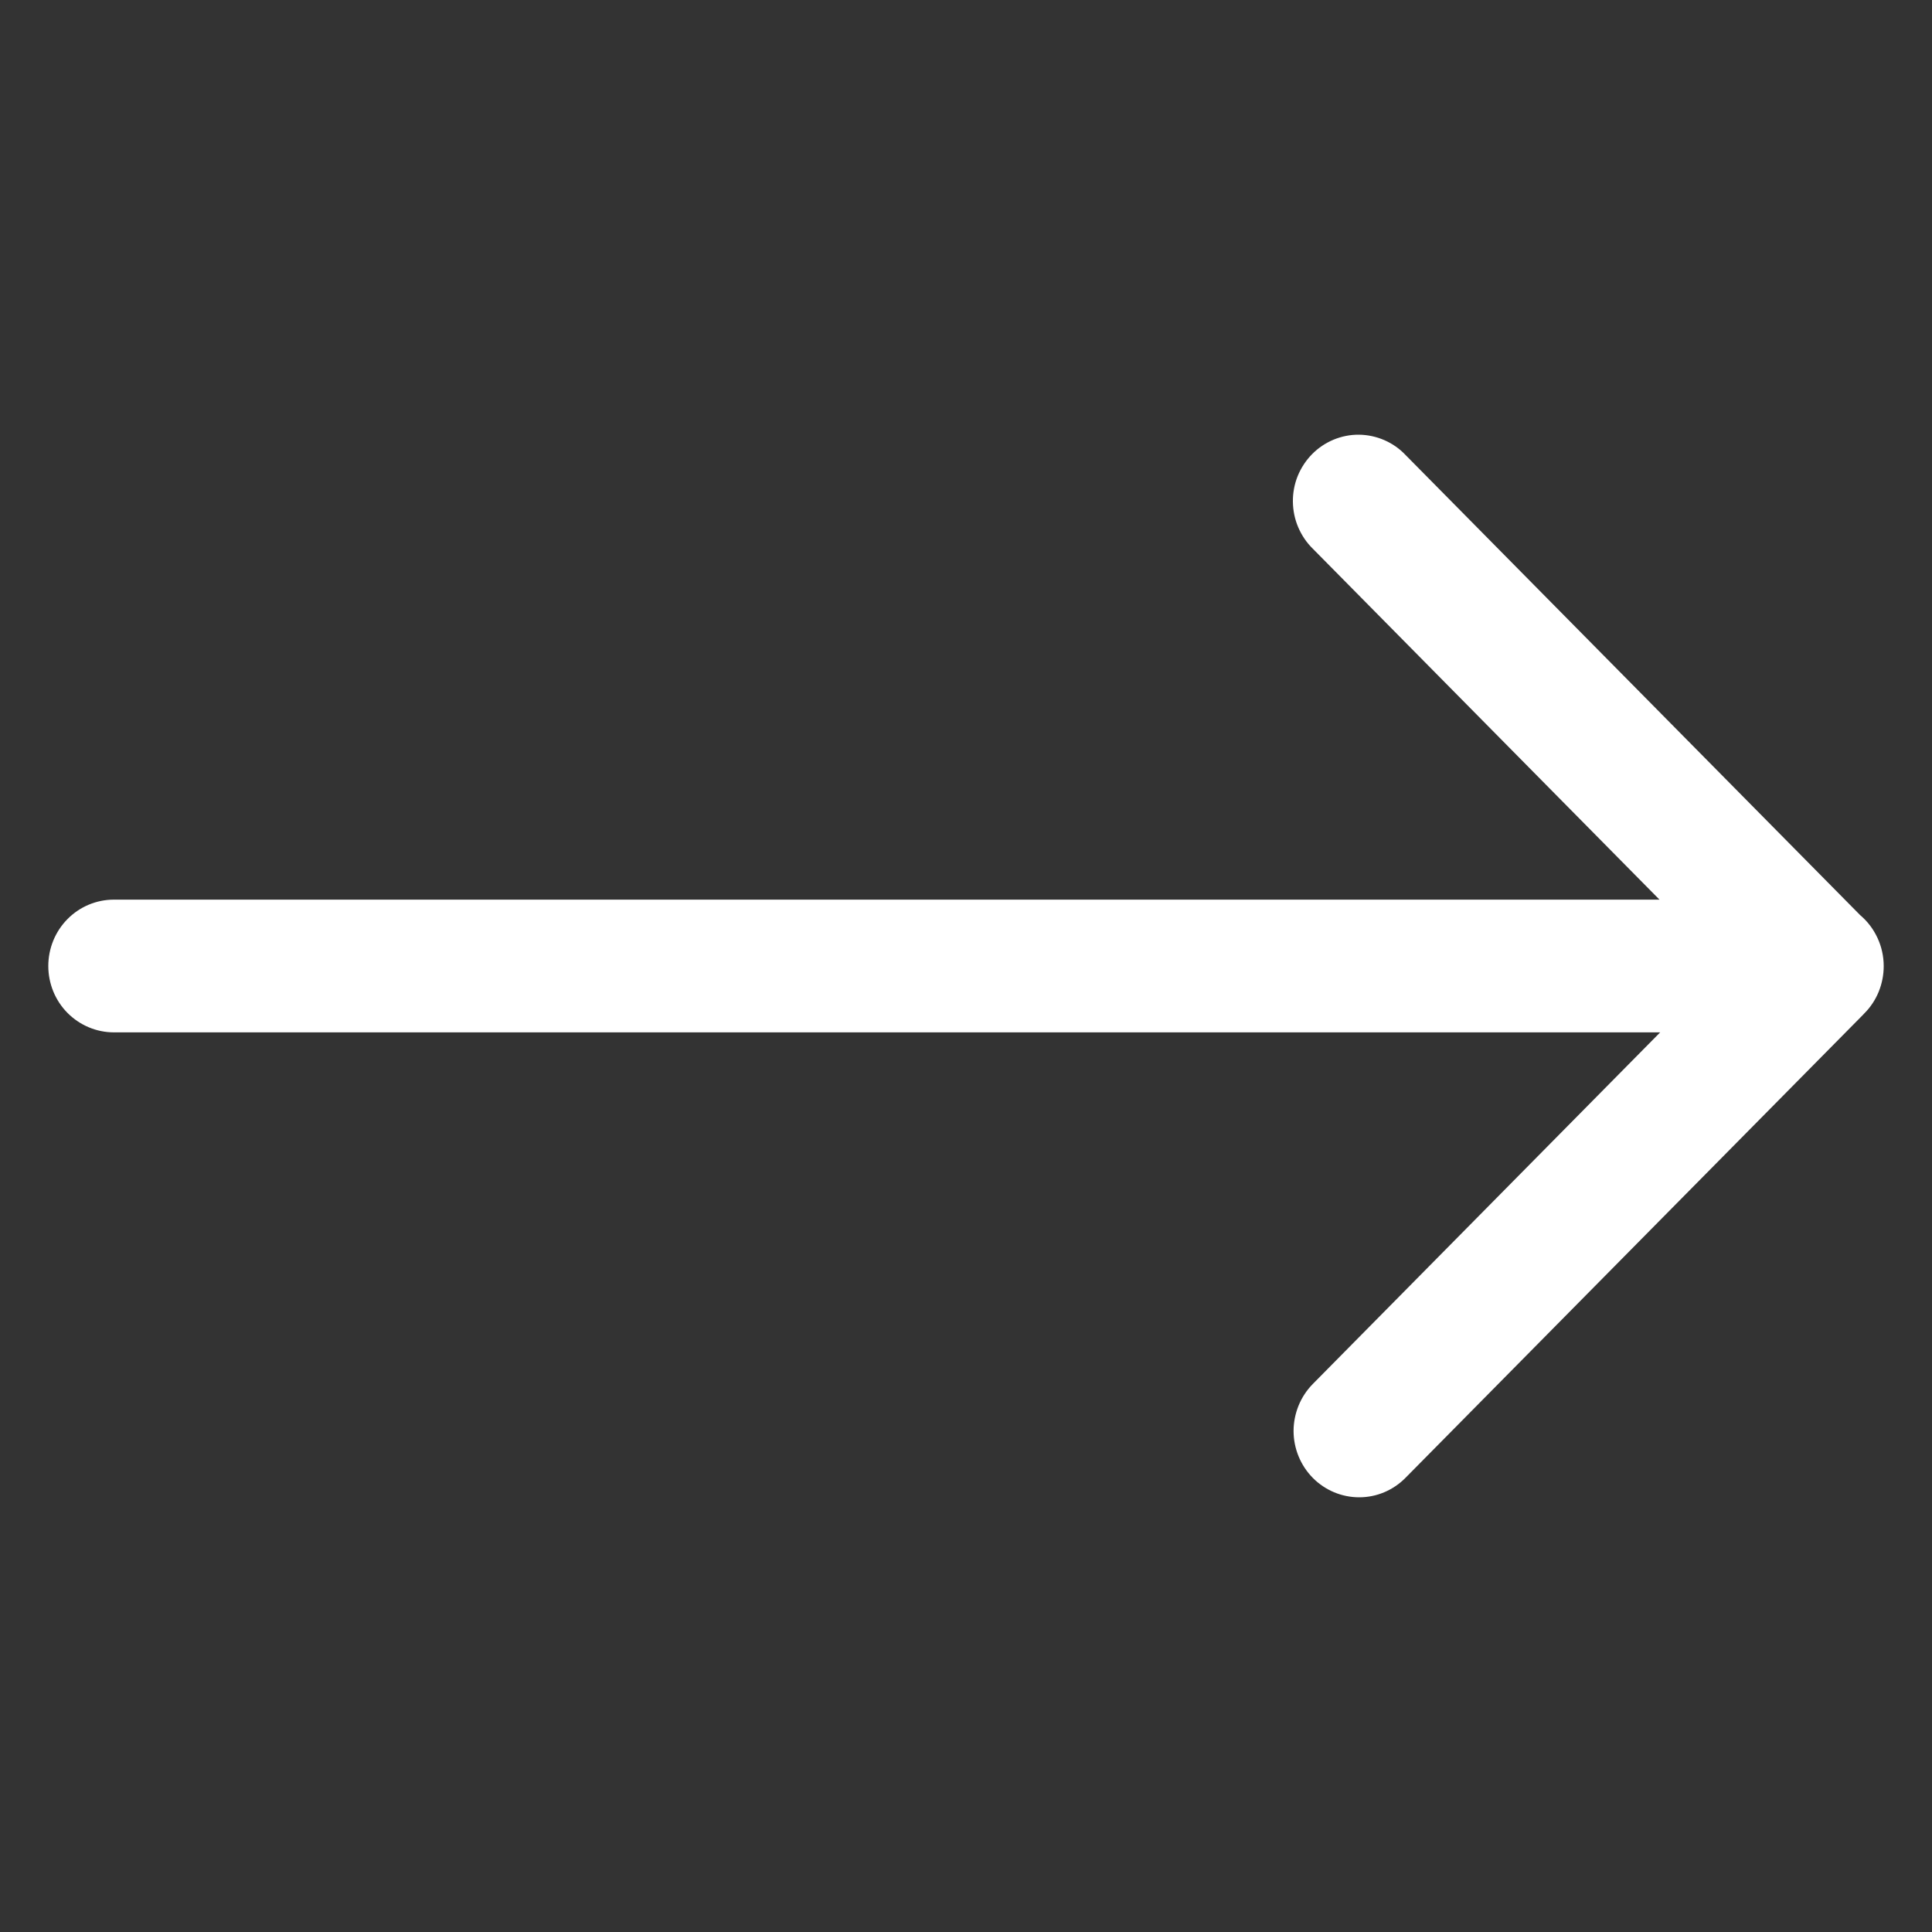
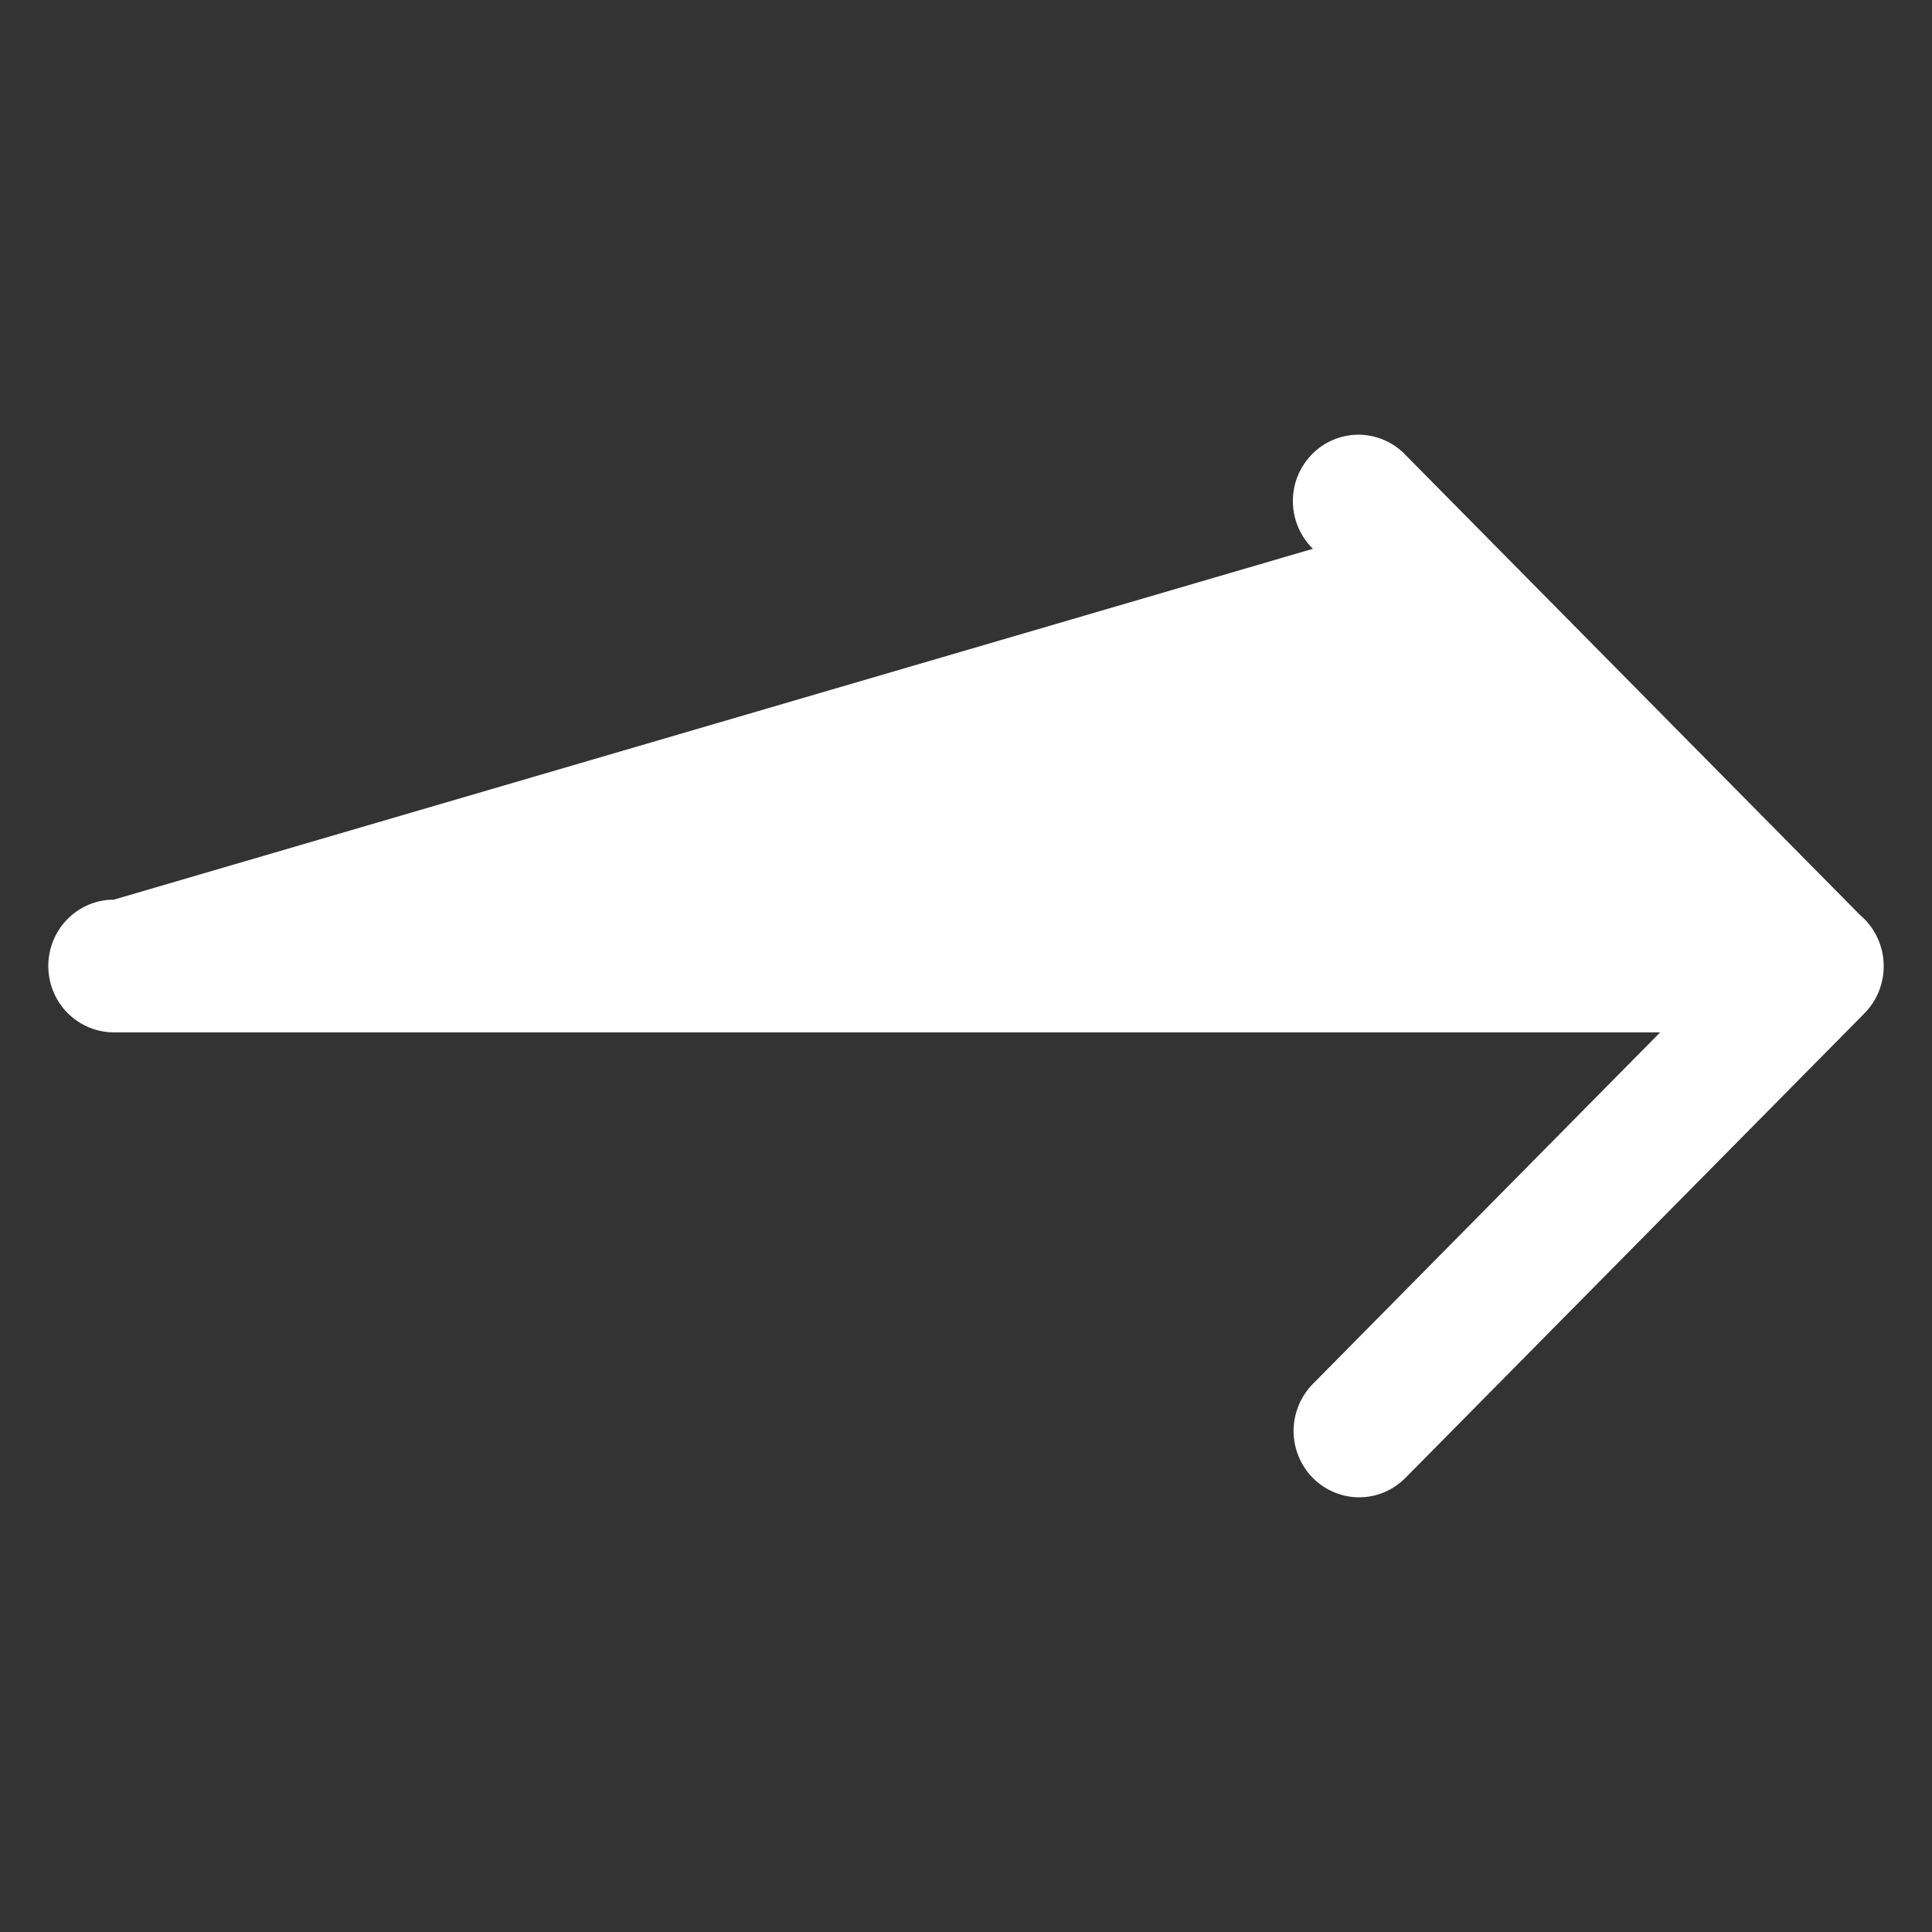
<svg xmlns="http://www.w3.org/2000/svg" width="20" height="20" viewBox="0 0 20 20" fill="none">
  <rect x="0" y="0" width="20" height="20" fill="#333333" stroke="none" />
-   <path d="M13.591 5.681L17.179 9.313L1.179 9.313C0.999 9.313 0.826 9.385 0.699 9.514C0.571 9.643 0.5 9.818 0.5 10C0.5 10.182 0.571 10.357 0.699 10.486C0.826 10.614 0.999 10.687 1.179 10.687L17.186 10.687L13.59 14.327C13.527 14.391 13.477 14.467 13.443 14.55C13.409 14.634 13.391 14.723 13.391 14.813C13.391 14.995 13.463 15.17 13.59 15.299C13.718 15.428 13.89 15.5 14.071 15.5C14.251 15.5 14.423 15.427 14.55 15.298L19.287 10.504L19.3 10.49C19.364 10.426 19.414 10.35 19.448 10.267C19.482 10.183 19.5 10.093 19.5 10.003L19.5 10C19.5 9.9 19.478 9.8 19.436 9.71C19.394 9.619 19.333 9.538 19.257 9.474L14.55 4.71C14.488 4.644 14.413 4.592 14.33 4.556C14.247 4.52 14.158 4.501 14.068 4.5C13.978 4.499 13.889 4.517 13.806 4.551C13.722 4.586 13.646 4.637 13.583 4.701C13.519 4.766 13.469 4.842 13.434 4.927C13.4 5.011 13.383 5.102 13.384 5.193C13.385 5.284 13.403 5.374 13.439 5.458C13.475 5.542 13.526 5.618 13.591 5.681Z" fill="white" />
+   <path d="M13.591 5.681L1.179 9.313C0.999 9.313 0.826 9.385 0.699 9.514C0.571 9.643 0.5 9.818 0.5 10C0.5 10.182 0.571 10.357 0.699 10.486C0.826 10.614 0.999 10.687 1.179 10.687L17.186 10.687L13.59 14.327C13.527 14.391 13.477 14.467 13.443 14.55C13.409 14.634 13.391 14.723 13.391 14.813C13.391 14.995 13.463 15.17 13.59 15.299C13.718 15.428 13.89 15.5 14.071 15.5C14.251 15.5 14.423 15.427 14.55 15.298L19.287 10.504L19.3 10.49C19.364 10.426 19.414 10.35 19.448 10.267C19.482 10.183 19.5 10.093 19.5 10.003L19.5 10C19.5 9.9 19.478 9.8 19.436 9.71C19.394 9.619 19.333 9.538 19.257 9.474L14.55 4.71C14.488 4.644 14.413 4.592 14.33 4.556C14.247 4.52 14.158 4.501 14.068 4.5C13.978 4.499 13.889 4.517 13.806 4.551C13.722 4.586 13.646 4.637 13.583 4.701C13.519 4.766 13.469 4.842 13.434 4.927C13.4 5.011 13.383 5.102 13.384 5.193C13.385 5.284 13.403 5.374 13.439 5.458C13.475 5.542 13.526 5.618 13.591 5.681Z" fill="white" />
</svg>